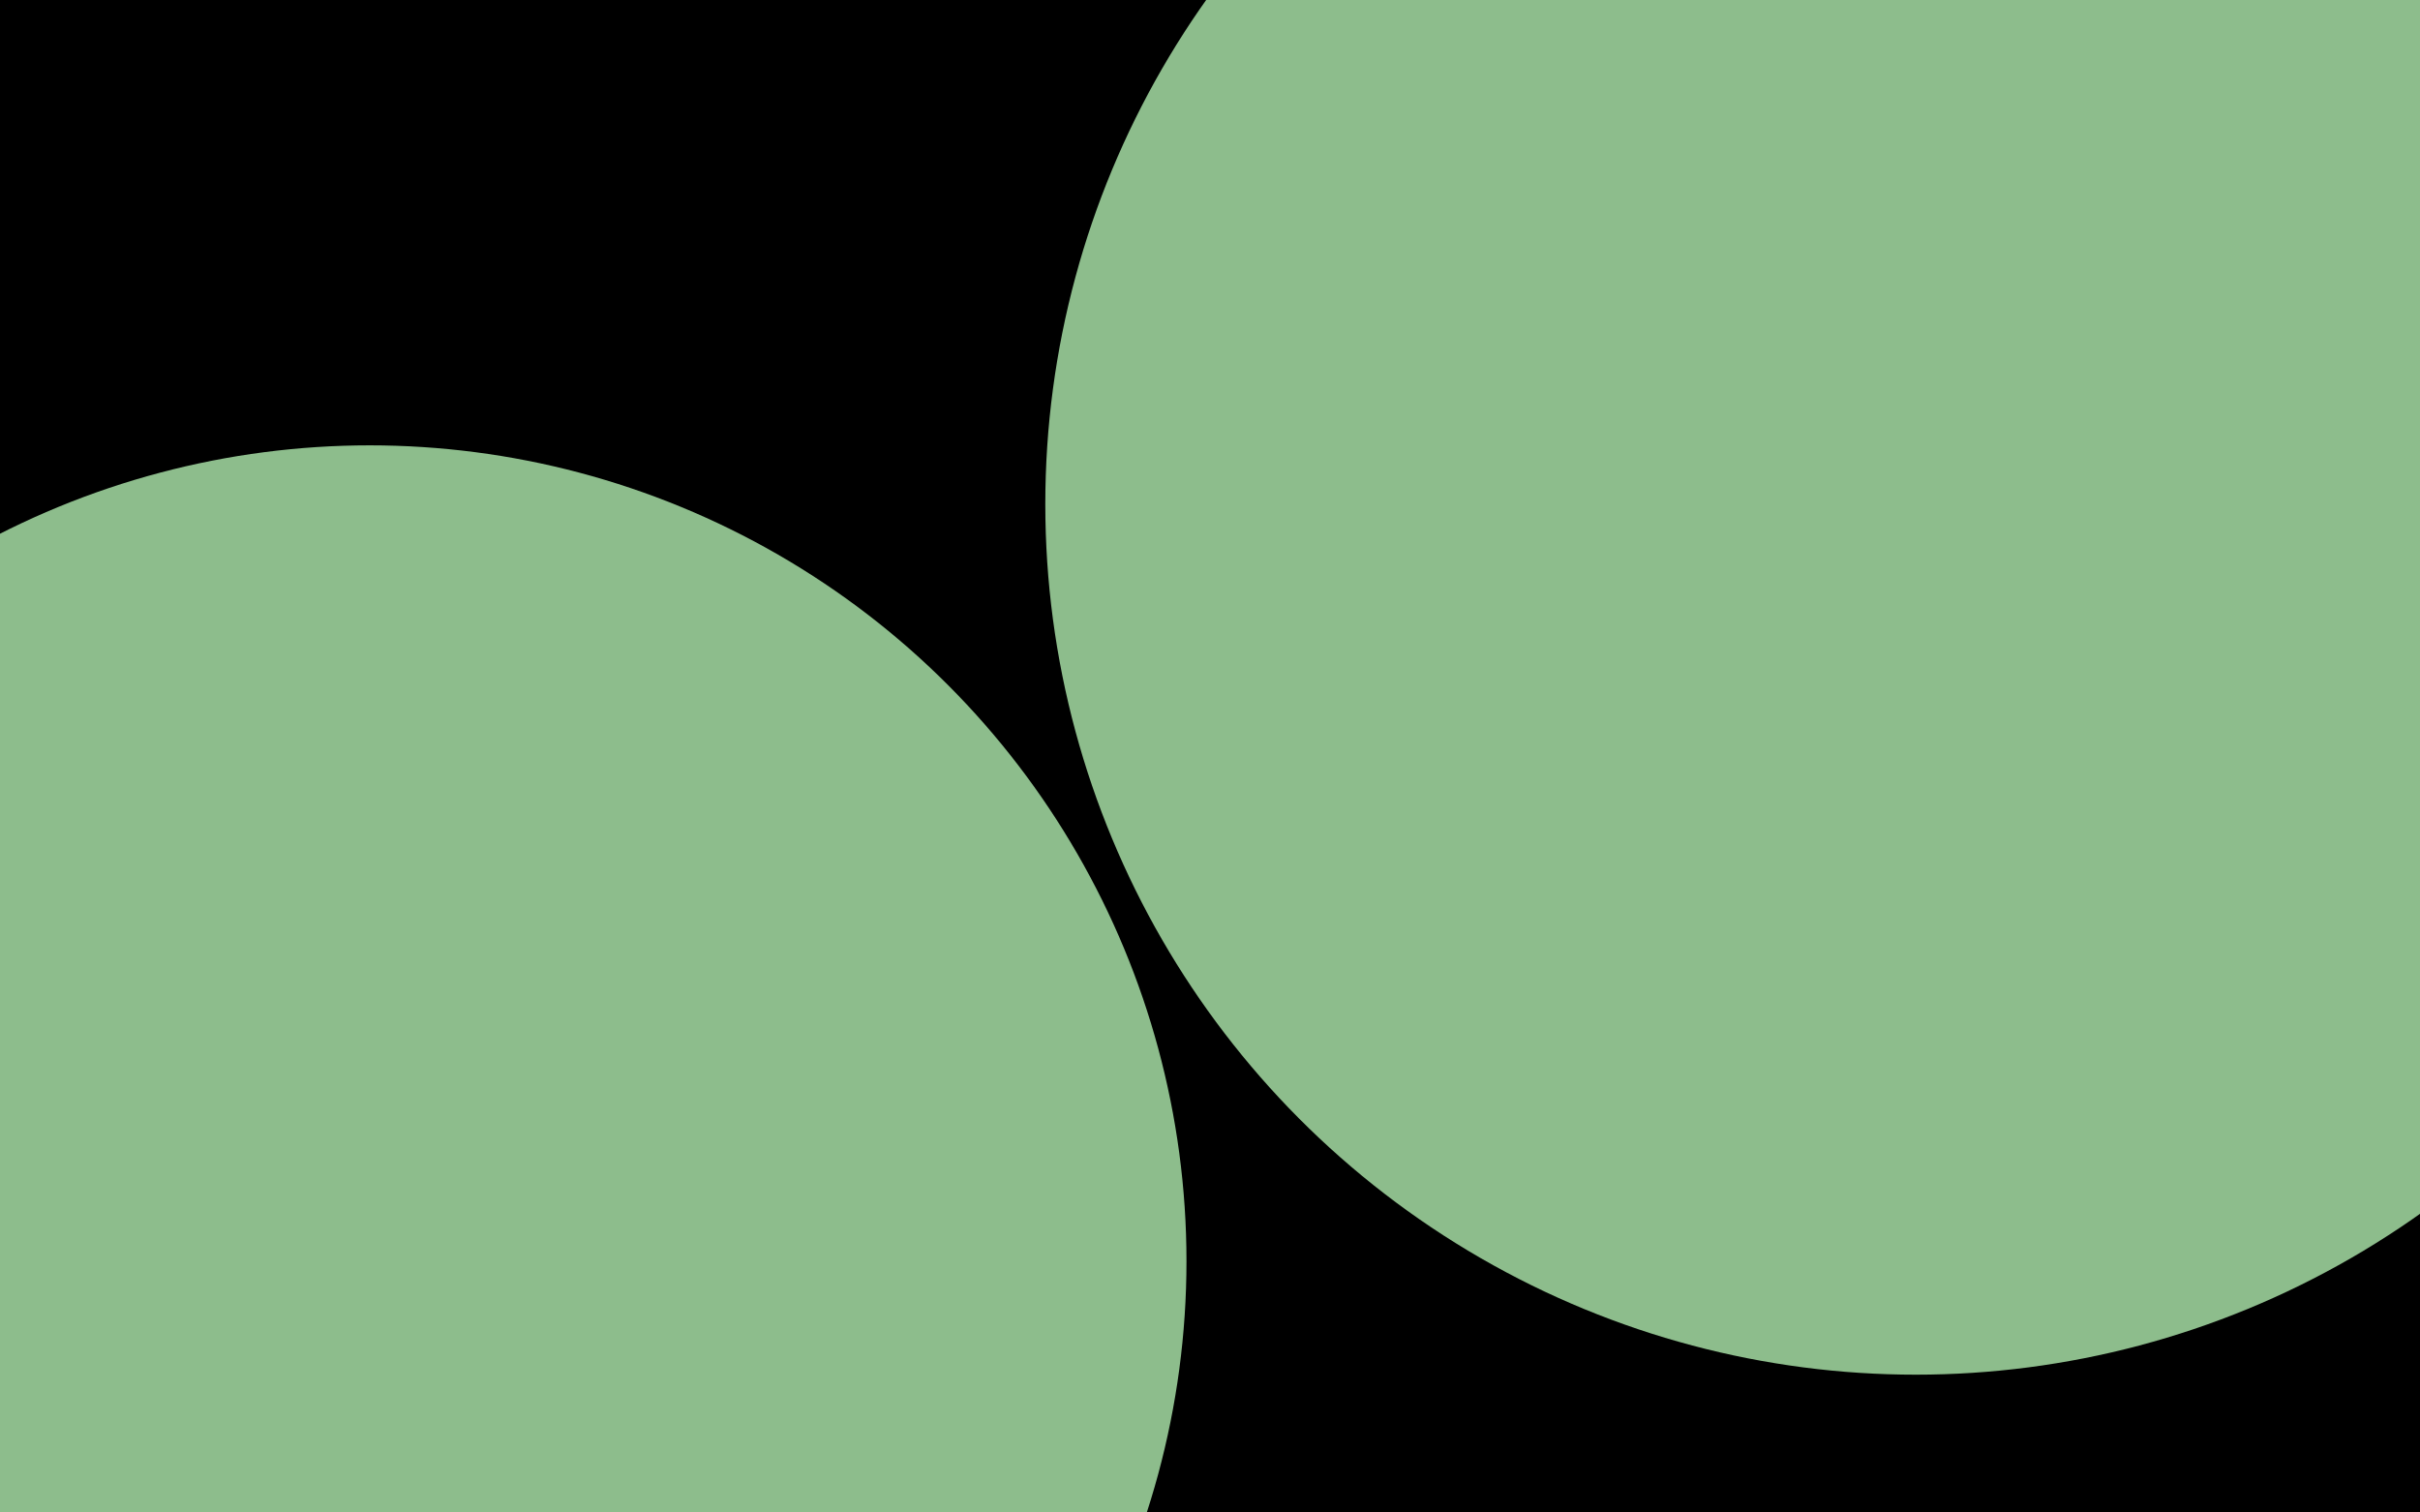
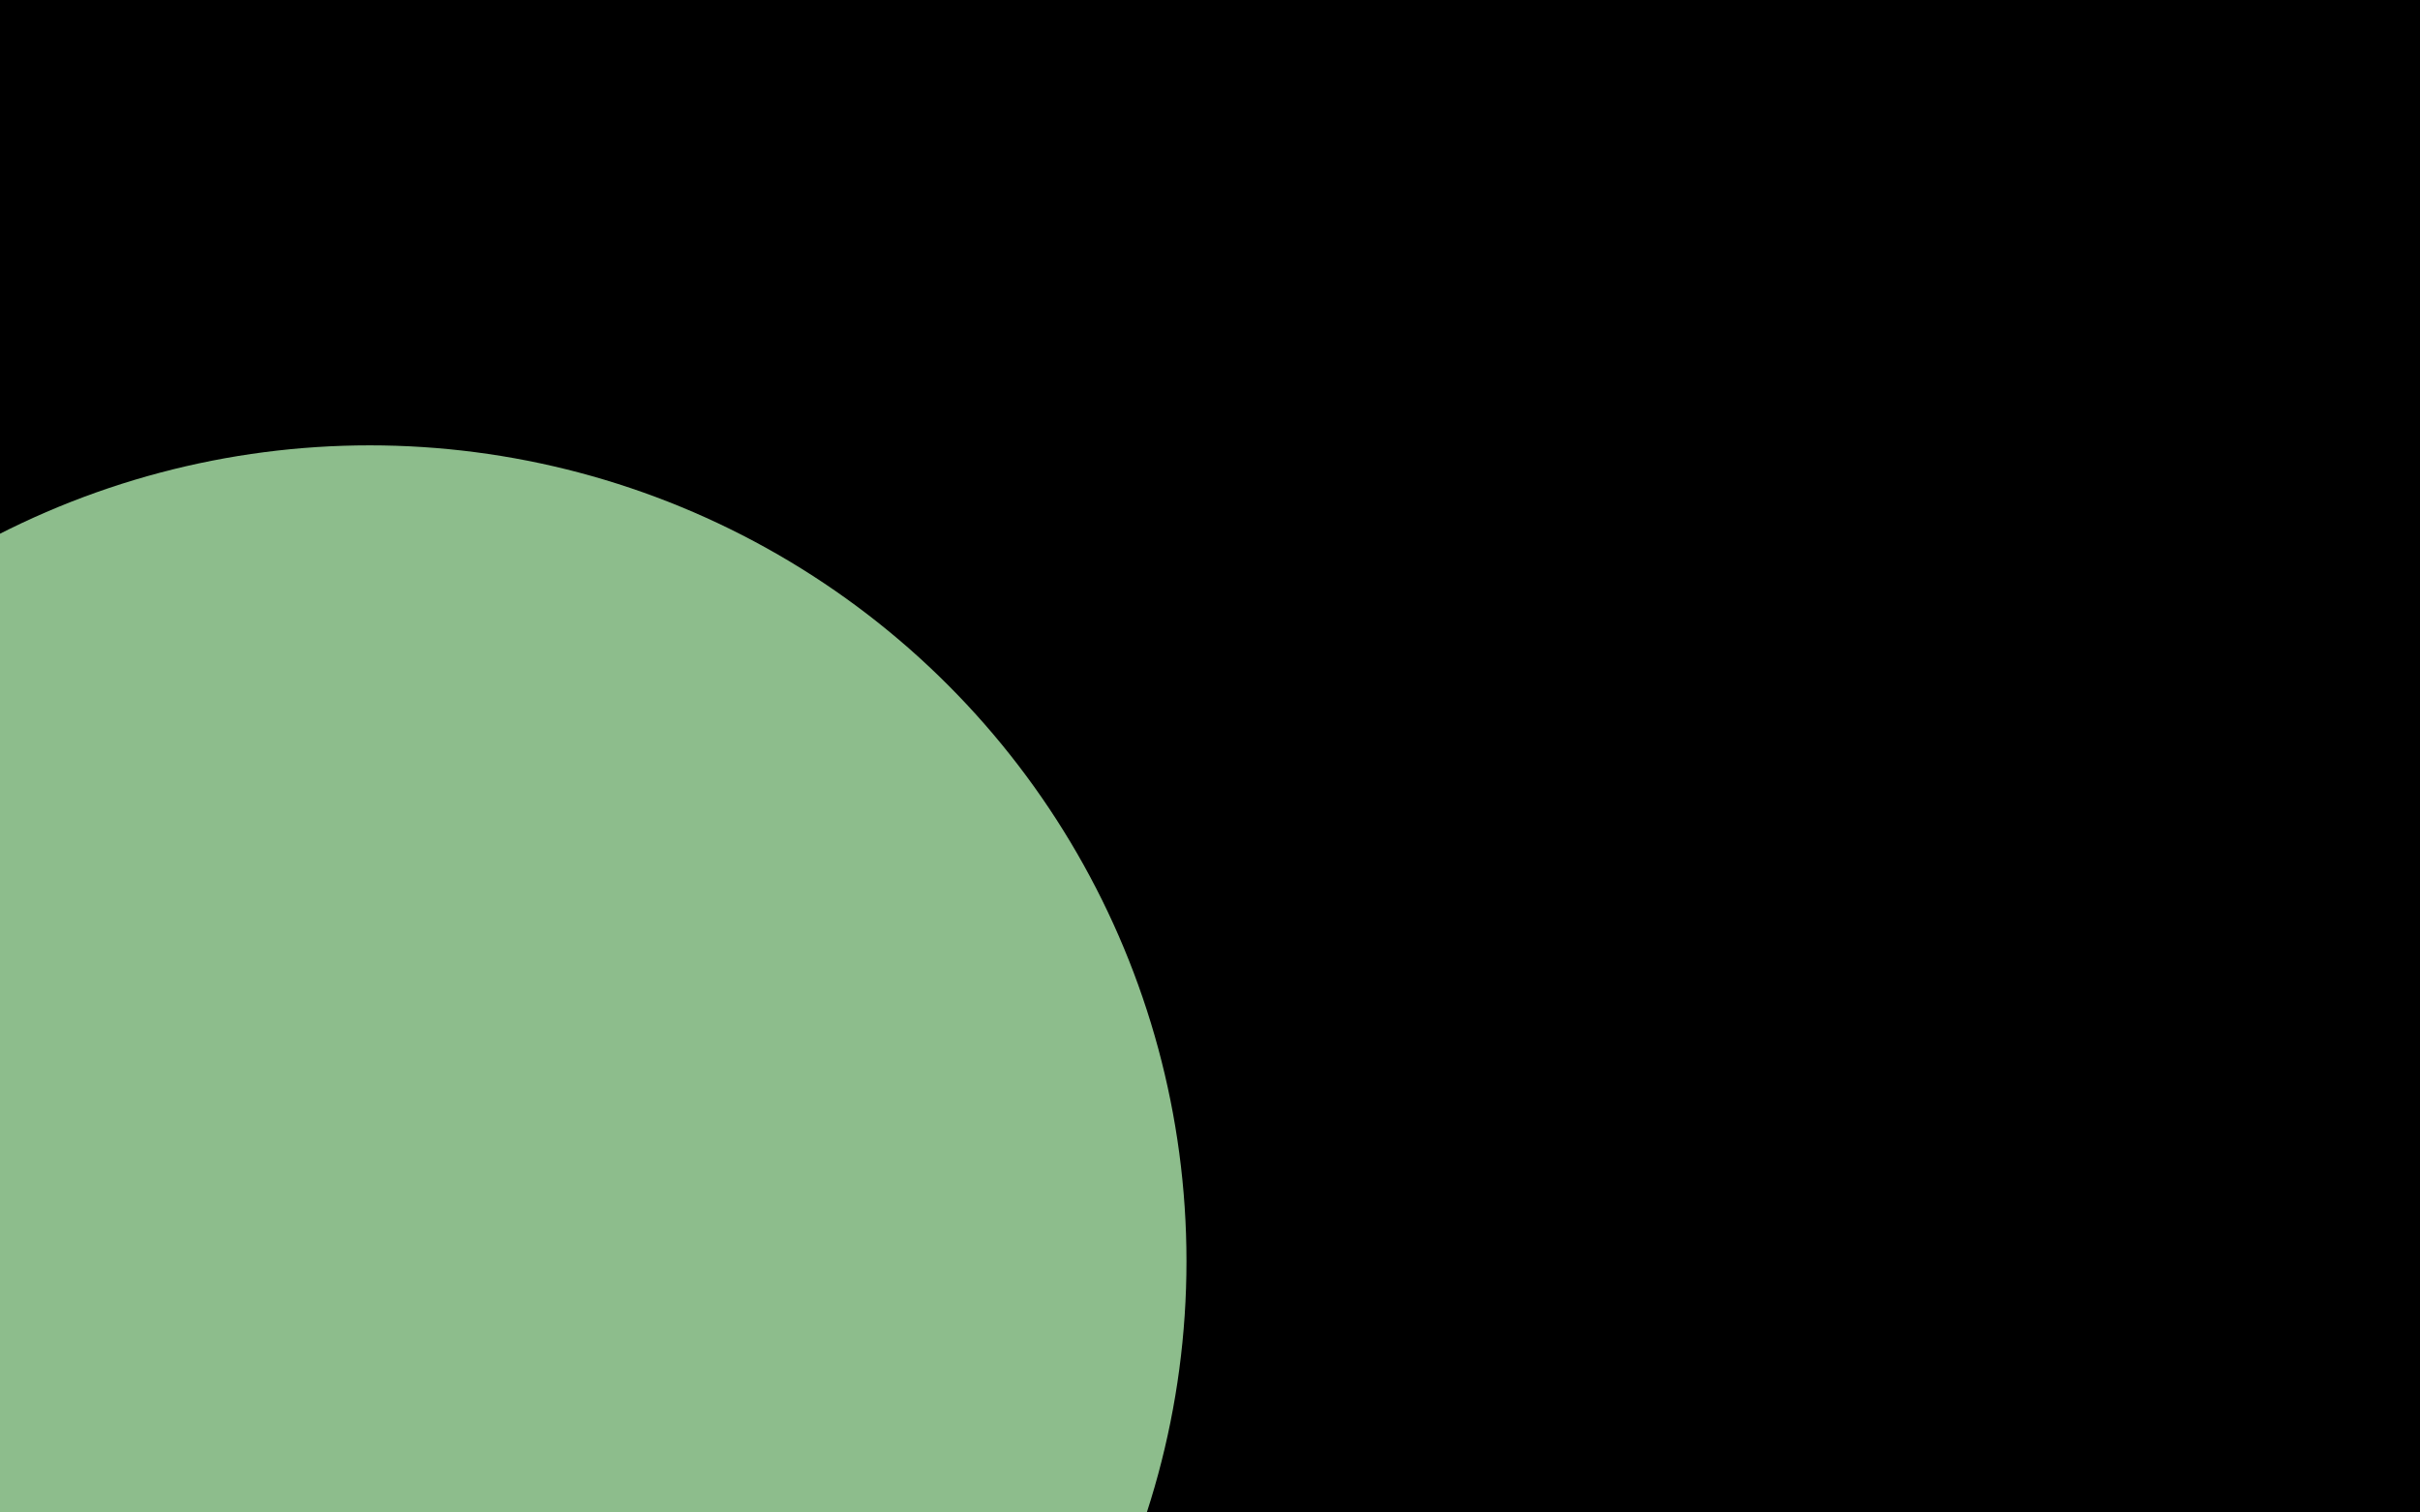
<svg xmlns="http://www.w3.org/2000/svg" fill="none" viewBox="0 0 1440 900" height="900" width="1440">
  <g clip-path="url(#clip0_1_4)">
    <rect fill="black" height="900" width="1440" />
    <g filter="url(#filter0_f_1_4)" opacity="0.8">
-       <circle fill="#B0ECAF" r="518" cy="300" cx="1140" />
-     </g>
+       </g>
    <g filter="url(#filter1_f_1_4)" opacity="0.8">
      <ellipse fill="#B0ECAF" ry="485.5" rx="486" cy="750.5" cx="220" />
    </g>
  </g>
  <defs>
    <filter color-interpolation-filters="sRGB" filterUnits="userSpaceOnUse" height="1836" width="1836" y="-618" x="222" id="filter0_f_1_4">
      <feFlood result="BackgroundImageFix" flood-opacity="0" />
      <feBlend result="shape" in2="BackgroundImageFix" in="SourceGraphic" mode="normal" />
      <feGaussianBlur result="effect1_foregroundBlur_1_4" stdDeviation="200" />
    </filter>
    <filter color-interpolation-filters="sRGB" filterUnits="userSpaceOnUse" height="1771" width="1772" y="-135" x="-666" id="filter1_f_1_4">
      <feFlood result="BackgroundImageFix" flood-opacity="0" />
      <feBlend result="shape" in2="BackgroundImageFix" in="SourceGraphic" mode="normal" />
      <feGaussianBlur result="effect1_foregroundBlur_1_4" stdDeviation="200" />
    </filter>
    <clipPath id="clip0_1_4">
      <rect fill="white" height="900" width="1440" />
    </clipPath>
  </defs>
</svg>